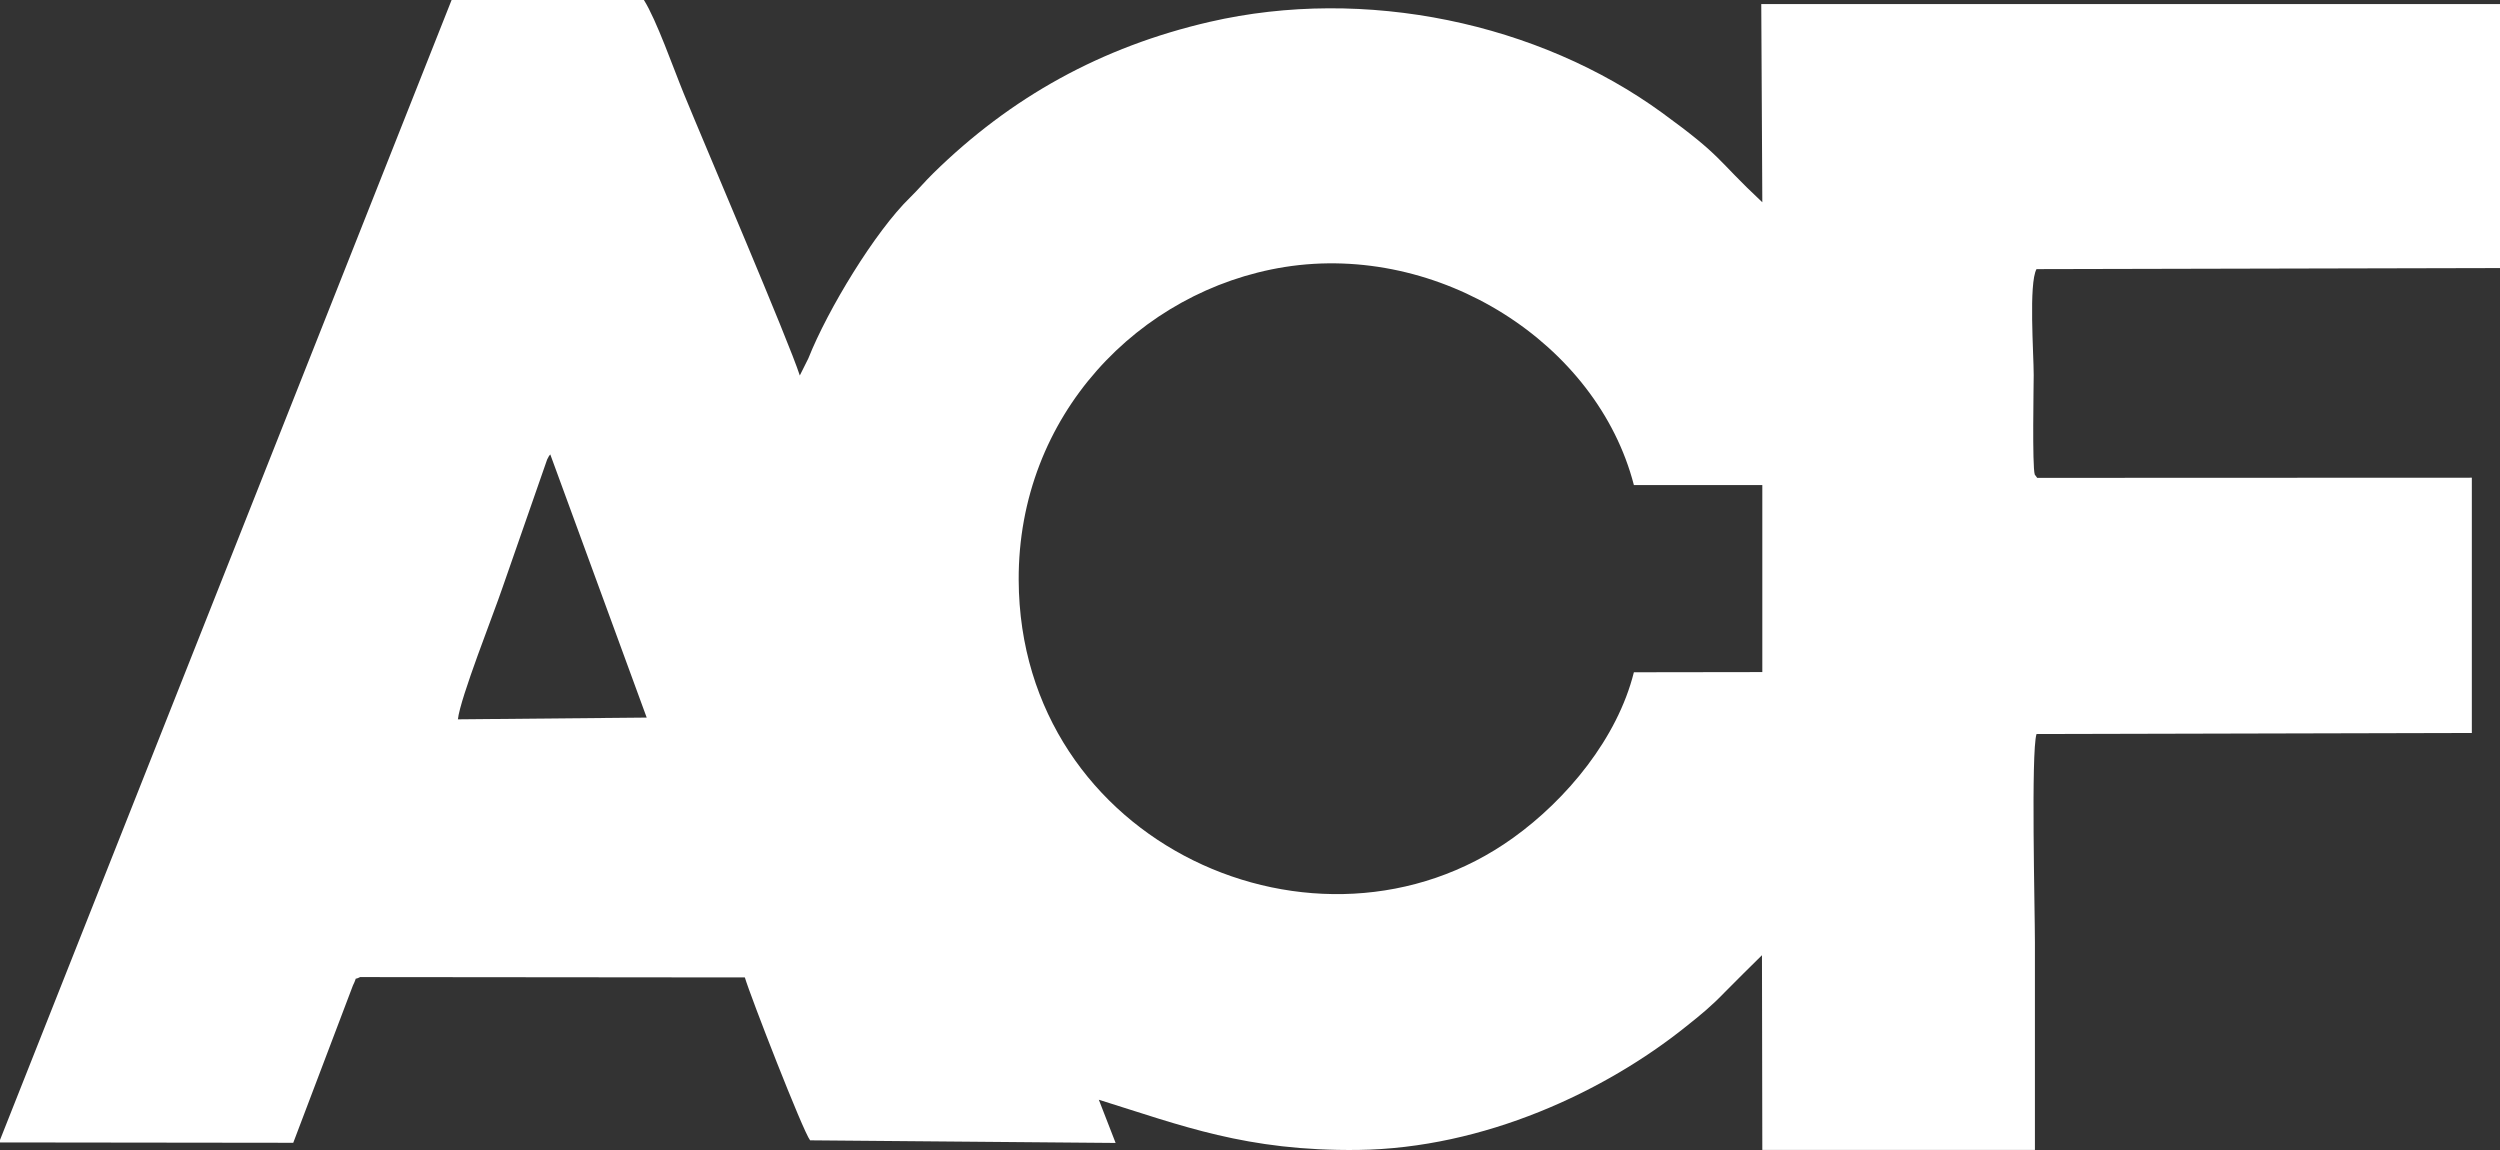
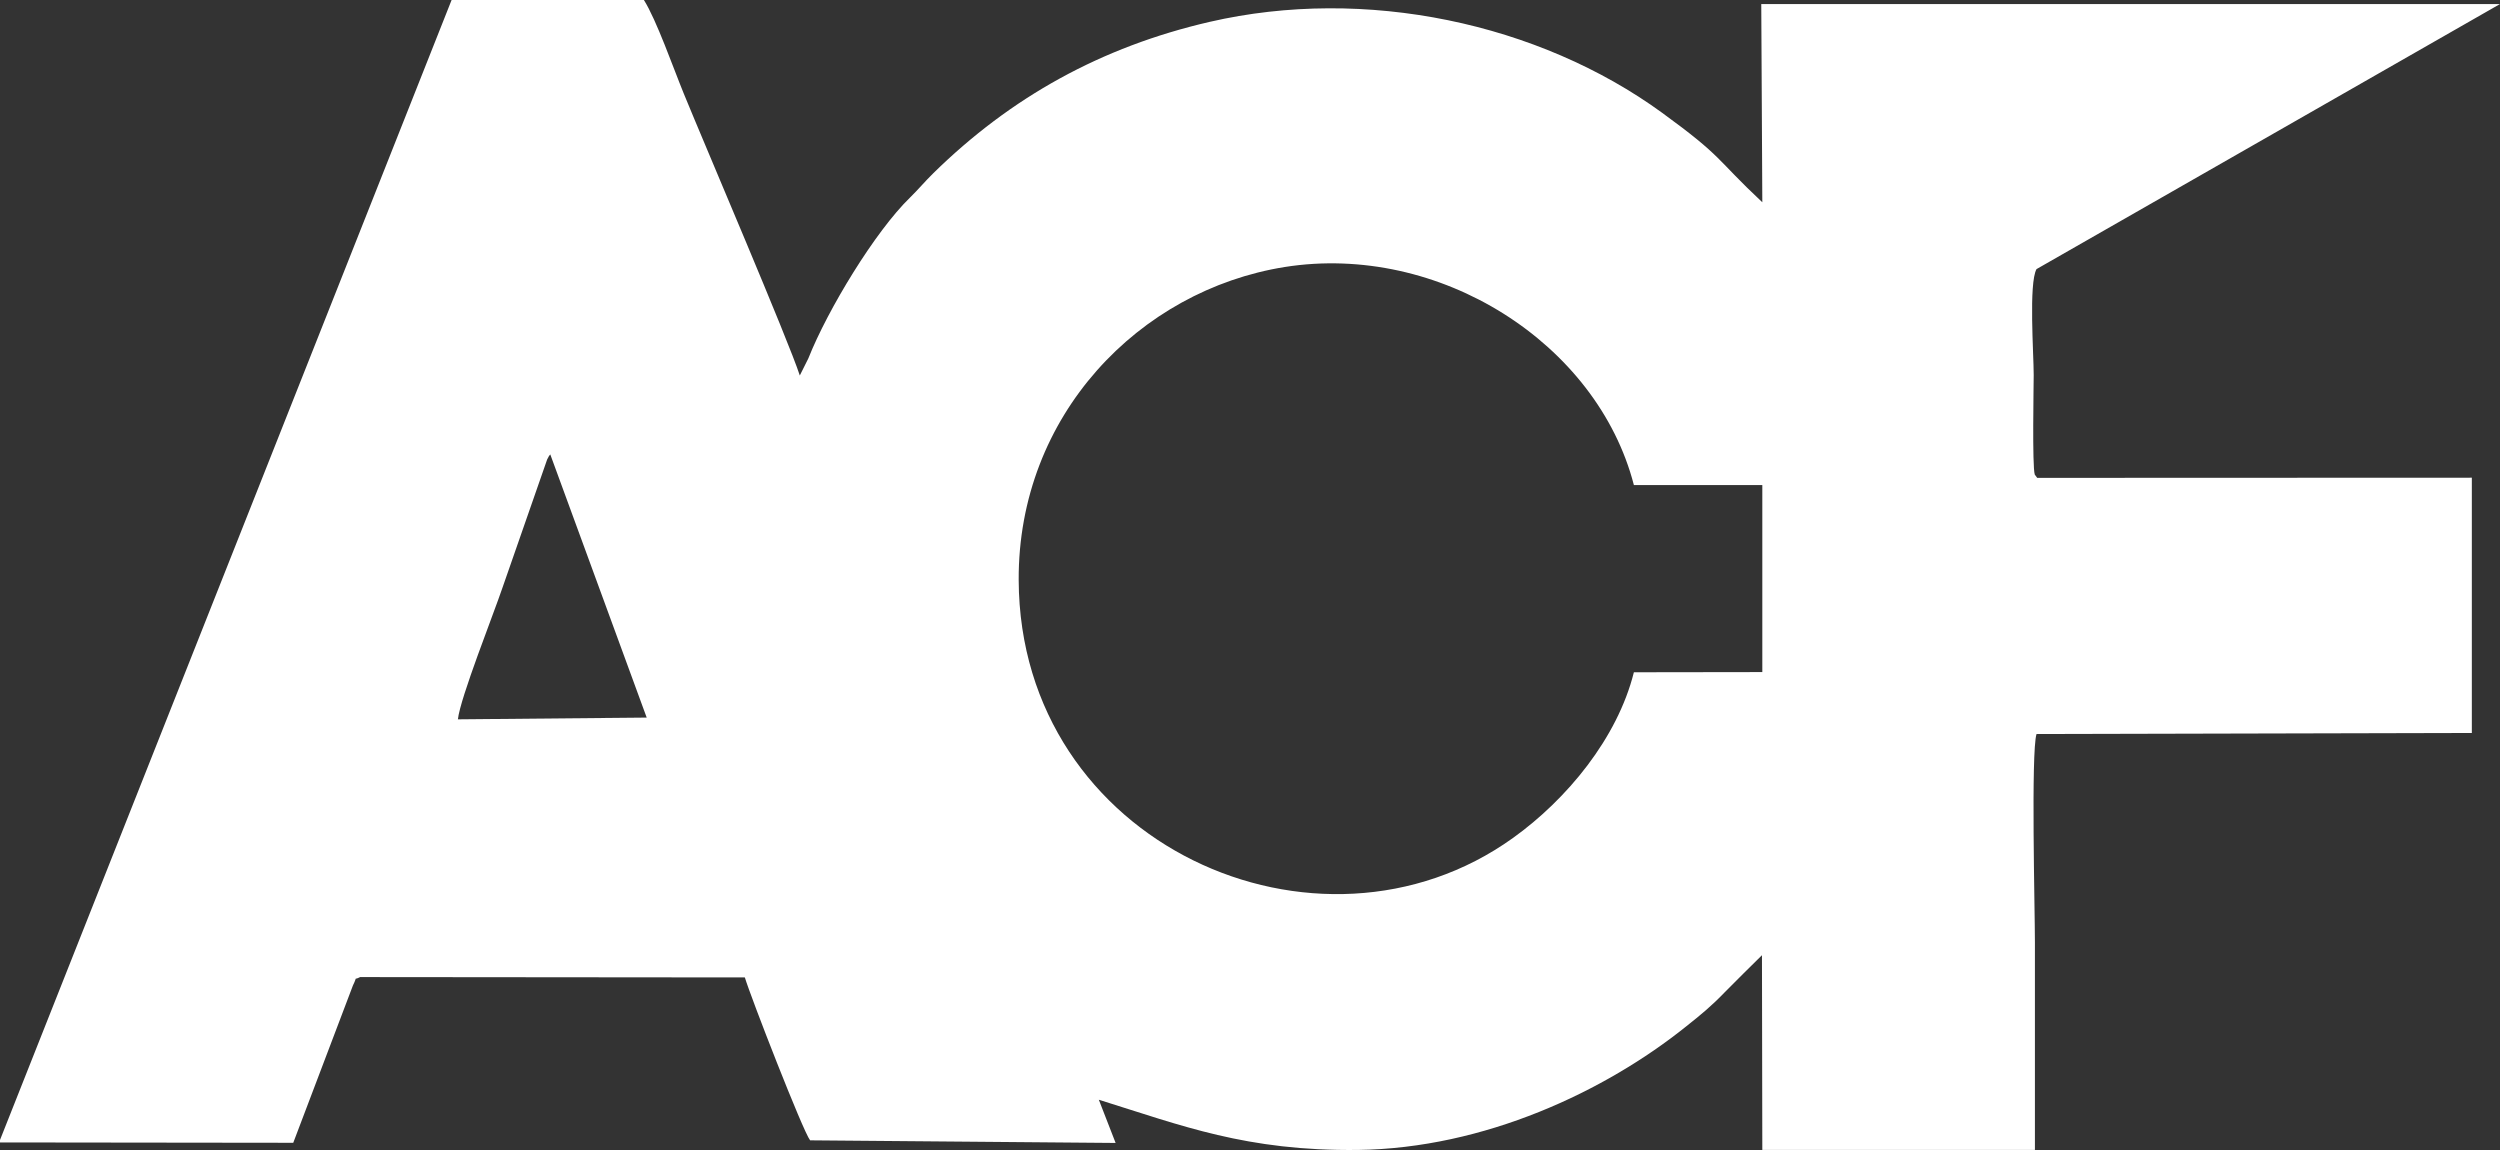
<svg xmlns="http://www.w3.org/2000/svg" width="150px" height="69px" viewBox="0 0 150 69" version="1.1">
  <rect x="0" y="0" width="150" height="69" fill="#333333" stroke="none" />
  <title>acf</title>
  <desc>Created with Sketch.</desc>
  <g id="Page-1" stroke="none" stroke-width="1" fill="none" fill-rule="evenodd">
    <g id="acf" fill="#FFFFFF" fill-rule="nonzero">
-       <path d="M33.017,27.265 L38.802,43.055 L27.474,43.16 C27.611,41.879 29.616,36.84 30.151,35.255 L32.829,27.569 C32.975,27.286 32.912,27.402 33.017,27.265 Z M98.033,29.103 L105.739,29.103 L105.739,40.325 L98.033,40.336 C97.046,44.294 94.002,47.969 90.779,50.278 C79.115,58.646 61.184,50.656 61.121,34.803 C61.079,24.924 68.355,17.417 77.079,16.021 C86.338,14.551 95.829,20.578 98.033,29.103 Z M0,68.399 L0,68.546 L17.595,68.567 L21.175,59.129 C21.49,58.488 21.165,58.856 21.606,58.625 L44.691,58.646 C45.027,59.78 48.187,67.905 48.607,68.42 L66.937,68.577 L65.929,65.984 C70.916,67.538 74.779,69.071 81.467,68.997 C89.057,68.903 96.322,65.48 101.182,61.575 C102.054,60.882 102.673,60.378 103.482,59.538 C104.217,58.793 104.952,58.068 105.718,57.313 L105.739,68.997 L122.095,68.997 L122.095,56.546 C122.095,54.583 121.854,45.166 122.19,44.042 L148.31,43.979 L148.31,28.662 L122.232,28.672 L122.085,28.473 C121.927,27.948 122.022,23.107 122.022,22.499 C122.022,21.218 121.717,17.018 122.19,16.147 L150,16.084 L150,0.242 L105.676,0.242 L105.739,12.136 C102.905,9.481 103.44,9.47 99.734,6.772 C92.322,1.375 81.908,-0.84 72.575,1.313 C66.076,2.814 60.638,5.837 55.998,10.394 C55.473,10.908 55.137,11.328 54.602,11.853 C52.523,13.869 49.667,18.562 48.502,21.501 L47.988,22.53 C47.316,20.441 42.298,8.724 41.027,5.617 C40.408,4.105 39.39,1.197 38.634,0 L27.096,0 L0,68.399 Z" id="Shape" />
+       <path d="M33.017,27.265 L38.802,43.055 L27.474,43.16 C27.611,41.879 29.616,36.84 30.151,35.255 L32.829,27.569 C32.975,27.286 32.912,27.402 33.017,27.265 Z M98.033,29.103 L105.739,29.103 L105.739,40.325 L98.033,40.336 C97.046,44.294 94.002,47.969 90.779,50.278 C79.115,58.646 61.184,50.656 61.121,34.803 C61.079,24.924 68.355,17.417 77.079,16.021 C86.338,14.551 95.829,20.578 98.033,29.103 Z M0,68.399 L0,68.546 L17.595,68.567 L21.175,59.129 C21.49,58.488 21.165,58.856 21.606,58.625 L44.691,58.646 C45.027,59.78 48.187,67.905 48.607,68.42 L66.937,68.577 L65.929,65.984 C70.916,67.538 74.779,69.071 81.467,68.997 C89.057,68.903 96.322,65.48 101.182,61.575 C102.054,60.882 102.673,60.378 103.482,59.538 C104.217,58.793 104.952,58.068 105.718,57.313 L105.739,68.997 L122.095,68.997 L122.095,56.546 C122.095,54.583 121.854,45.166 122.19,44.042 L148.31,43.979 L148.31,28.662 L122.232,28.672 L122.085,28.473 C121.927,27.948 122.022,23.107 122.022,22.499 C122.022,21.218 121.717,17.018 122.19,16.147 L150,0.242 L105.676,0.242 L105.739,12.136 C102.905,9.481 103.44,9.47 99.734,6.772 C92.322,1.375 81.908,-0.84 72.575,1.313 C66.076,2.814 60.638,5.837 55.998,10.394 C55.473,10.908 55.137,11.328 54.602,11.853 C52.523,13.869 49.667,18.562 48.502,21.501 L47.988,22.53 C47.316,20.441 42.298,8.724 41.027,5.617 C40.408,4.105 39.39,1.197 38.634,0 L27.096,0 L0,68.399 Z" id="Shape" />
    </g>
  </g>
</svg>